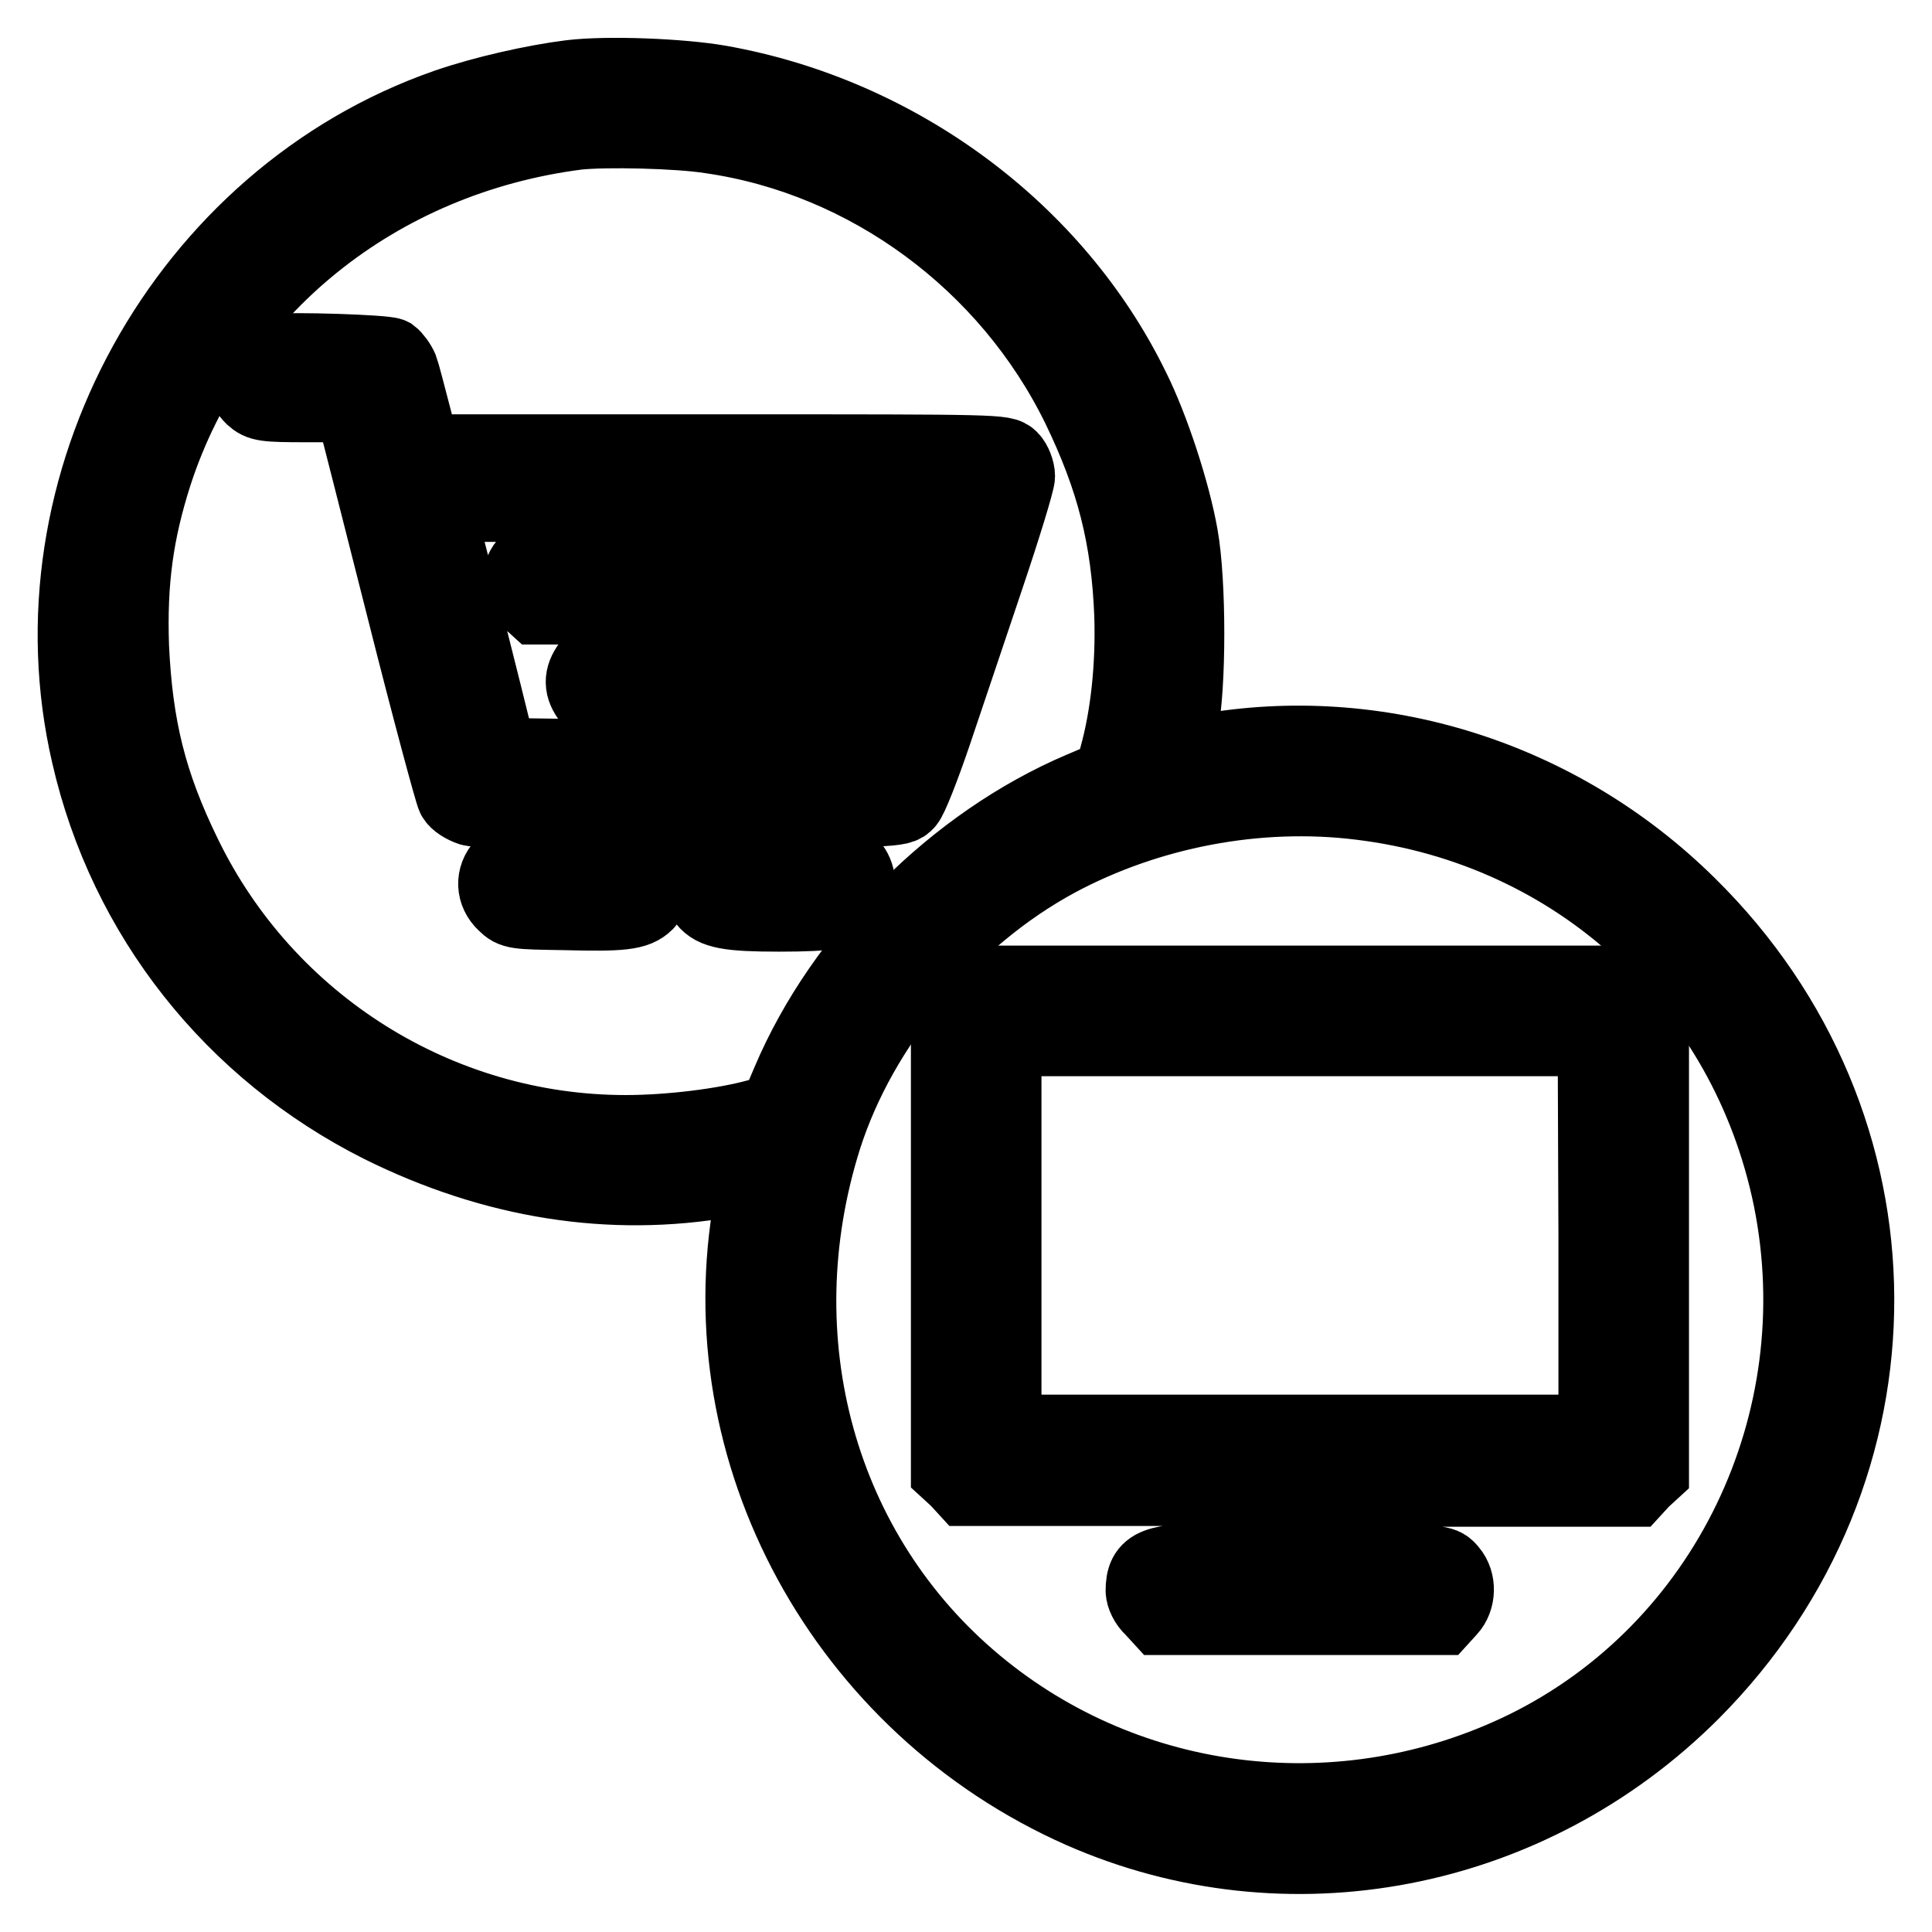
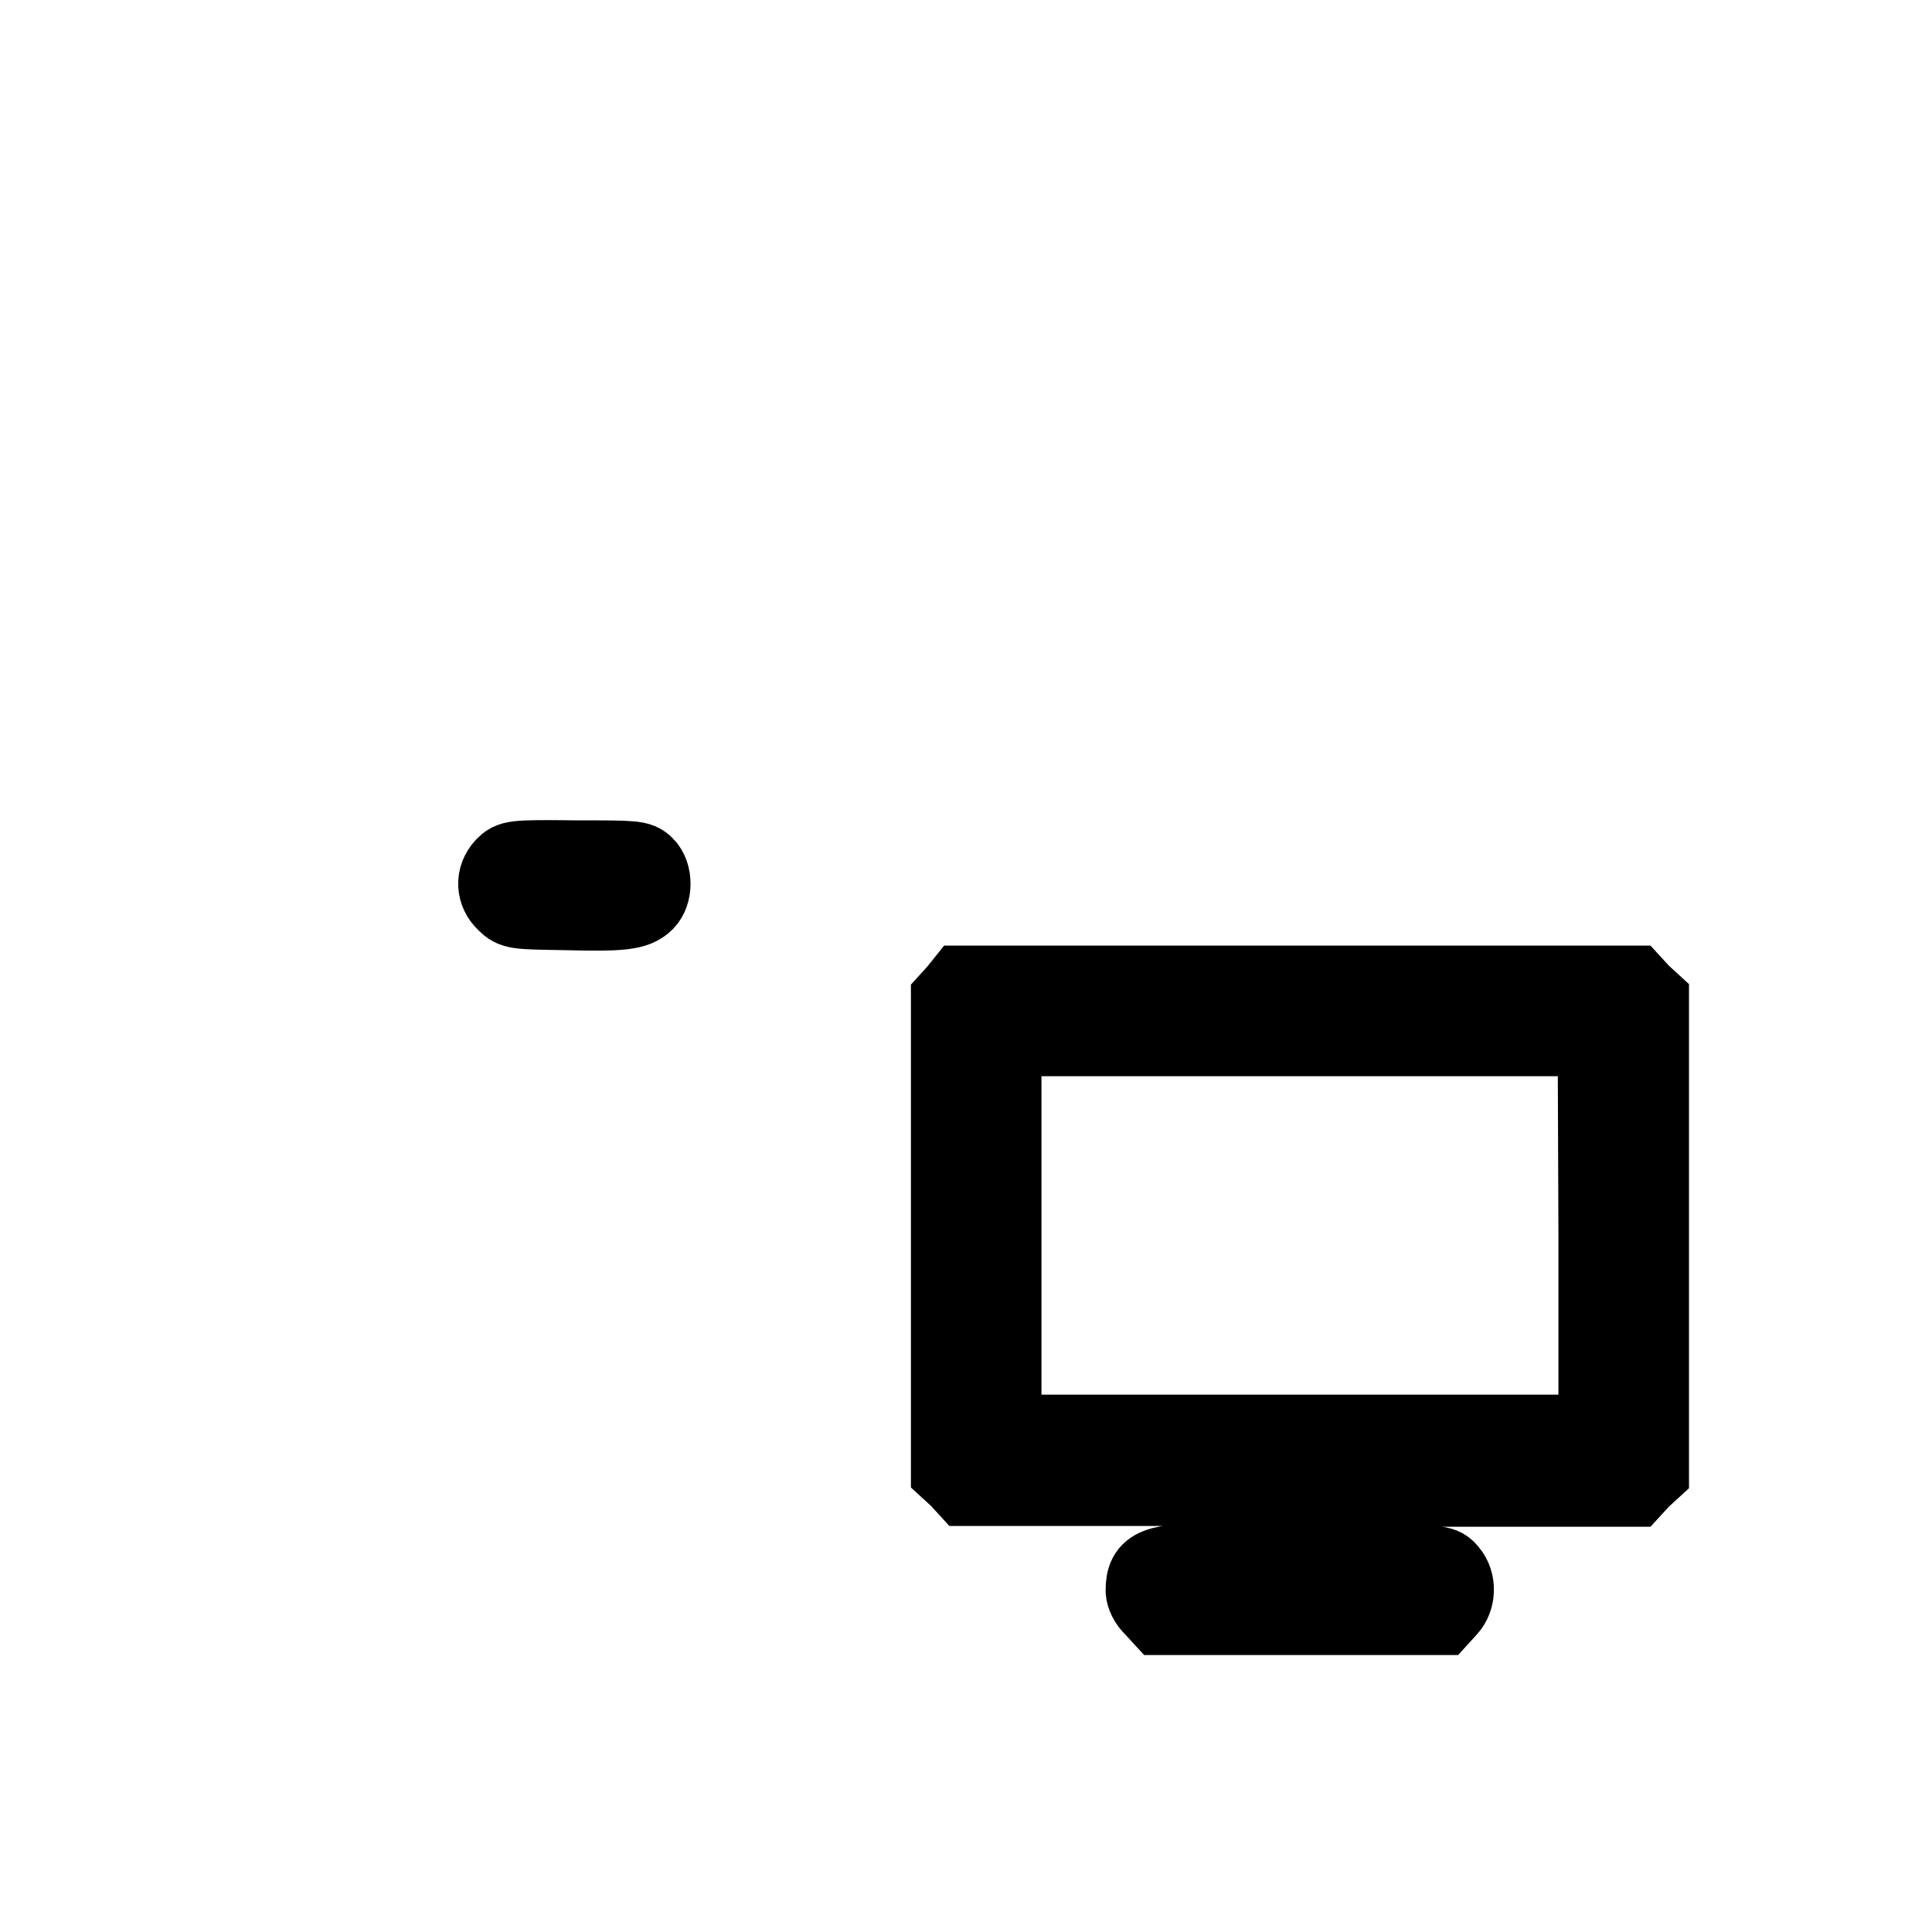
<svg xmlns="http://www.w3.org/2000/svg" version="1.1" x="0px" y="0px" viewBox="0 0 256 256" enable-background="new 0 0 256 256" xml:space="preserve">
  <g>
    <g>
      <g>
-         <path stroke-width="10" fill-opacity="0" stroke="#000000" d="M75.6,10.3c-4.8,0.6-11.5,2.1-16.4,3.8C24.5,26.2,3.5,64.3,11.8,100c4.9,21.4,19,39.2,38.7,49.1c14.9,7.4,30.4,9.9,45.8,7.2c2.1-0.4,3.8-0.6,3.9-0.6c0,0.1-0.2,1.8-0.6,3.8c-6,33,12.3,66.5,43.7,80.4c27.3,12,59.3,5.9,80.9-15.7c29.2-29.3,29.1-75.2-0.5-104.3c-17.1-16.9-41.1-24.4-64.1-20.3c-2,0.4-3.7,0.6-3.8,0.5c0,0,0.2-1.8,0.6-3.8c1.1-5.3,1.1-19.2,0-25.3c-1-5.7-3.8-14.3-6.4-19.5c-10.2-20.9-31-36.3-54.6-40.5C90.3,10.1,80.5,9.7,75.6,10.3z M94.2,18C115,21,133.6,34.7,143,53.9c4.6,9.5,6.6,17.3,7,27.7c0.2,6.7-0.5,13.3-2,18.7l-0.7,2.6l-4,1.7c-16.7,7.1-31.6,22-38.7,38.7l-1.7,4l-2.6,0.7c-4.4,1.2-11.5,2.1-17.4,2.1c-24.8,0-47.6-14.3-58.5-36.7c-4.7-9.6-6.5-17.1-7-27.7c-0.3-8.7,0.6-15.2,3.1-23C28.5,38.2,50,20.9,76.5,17.5C80.2,17.1,89.8,17.3,94.2,18z M180.3,106.3c28.7,3.5,51.2,24.2,57,52.5c6,29.7-8.5,59.8-35.2,72.9c-24,11.7-52.5,8.4-72.8-8.5c-20.8-17.3-28.6-45.6-20.1-72.5c4.8-15,16.6-29.1,30.8-36.8C152.1,107.4,166.6,104.6,180.3,106.3z" />
-         <path stroke-width="10" fill-opacity="0" stroke="#000000" d="M35.9,46.6c-3.2,0.4-4.6,3.9-2.4,6c1,0.9,1.6,1,7.1,1h6l0.5,1.7c0.3,1,3.2,12.5,6.5,25.5c3.3,13.1,6.3,24.2,6.6,24.8c0.3,0.6,1.3,1.2,2.2,1.5c1.1,0.3,11,0.4,29.2,0.3c27-0.1,27.6-0.1,28.5-1.1c0.5-0.5,2.1-4.6,3.6-9c1.5-4.4,4.6-13.7,6.9-20.5c2.3-6.8,4.2-13,4.2-13.7c0-0.7-0.4-1.8-0.9-2.3c-0.9-0.9-1.5-0.9-36.6-0.9H61.7l-1,1.1c-1.3,1.4-1.3,3.6,0,4.8l1.1,1H94c17.7,0,32.2,0.1,32.1,0.3c0,0.2-0.5,1.6-1,3.1l-1,2.8l-26.5,0.1C71.1,73.5,71,73.5,70,74.5c-1.4,1.3-1.4,3.6,0,4.9l1.1,1h25.2c13.9,0,25.2,0.2,25.2,0.4c0,0.2-0.4,1.7-1,3.2l-1,2.9H99.4H79.1l-0.9,1.2c-1.2,1.6-1.2,3,0.1,4.6l1.1,1.2h18.8c10.3,0,18.8,0.1,18.8,0.3s-0.4,1.6-1,3.2l-1,2.9H90.5c-13.4,0-24.4-0.1-24.4-0.3c0-0.6-12.5-49.9-13-51.1c-0.3-0.7-0.9-1.5-1.3-1.8C51,46.7,38.8,46.3,35.9,46.6z" />
        <path stroke-width="10" fill-opacity="0" stroke="#000000" d="M66.7,114.7c-1.4,1.5-1.3,3.6,0.2,5c1.1,1.1,1.5,1.1,7.9,1.2c7.6,0.2,9.5,0,10.8-1.3c1.2-1.2,1.2-3.8,0-5c-0.9-0.9-1.5-0.9-9.4-0.9C67.9,113.6,67.7,113.7,66.7,114.7z" />
-         <path stroke-width="10" fill-opacity="0" stroke="#000000" d="M93.9,114.7c-1.2,1.2-1.3,3.4-0.4,4.6c1.1,1.4,3,1.8,9.7,1.8c6.9,0,9.2-0.4,10-1.8s0.5-3.6-0.5-4.6c-0.9-0.9-1.5-0.9-9.4-0.9C95.1,113.6,94.9,113.7,93.9,114.7z" />
        <path stroke-width="10" fill-opacity="0" stroke="#000000" d="M126.7,131.3l-1,1.1v31.3v31.2l1.2,1.1l1.1,1.2h20.3h20.3v4.8v4.8h-6.9c-8.7,0-10.2,0.6-10.2,4c0,0.6,0.5,1.7,1.2,2.3l1.1,1.2h18.6H191l1-1.1c1.2-1.3,1.3-3.6,0.1-5c-0.9-1.1-1.2-1.1-8.5-1.2l-7.7-0.1v-4.8v-4.8h20.3h20.3l1.1-1.2l1.2-1.1v-31.2v-31.2l-1.2-1.1l-1.1-1.2h-44.5h-44.5L126.7,131.3z M211.5,163.7v26.1h-39.2H133v-26.1v-26.1h39.2h39.2L211.5,163.7L211.5,163.7z" />
      </g>
    </g>
  </g>
</svg>